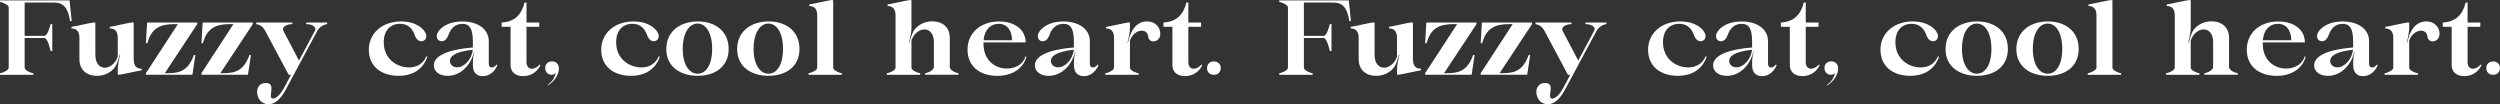
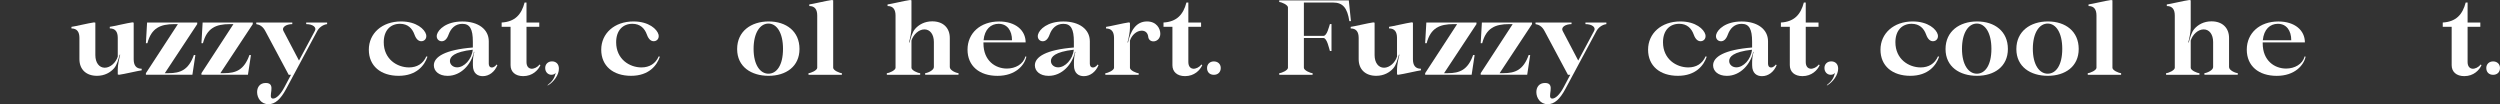
<svg xmlns="http://www.w3.org/2000/svg" id="_レイヤー_2" data-name="レイヤー 2" width="720.52" height="30.03" viewBox="0 0 720.52 30.03">
  <rect x="0" y="0" width="720.52" height="30.03" fill="#333333" stroke="none" />
  <defs>
    <style>
      .cls-1 {
        fill: #fff;
      }
    </style>
  </defs>
  <g id="DESIGN">
    <g>
      <g>
        <path class="cls-1" d="M375.79,19.53c0,.74,1.8,1.53,2.51,1.56v.46h-9.61v-.46c.7-.03,2.51-.83,2.51-1.56V2.14c0-.73-1.8-1.53-2.51-1.56V.12h20.05l.61,5.97h-.46c-.58-3.83-1.89-5.36-4.68-5.36h-8.42v9.61h5.63c1.04,0,1.62-2.69,1.87-3.4h.46v7.75h-.46c-.24-.7-.83-3.74-1.87-3.74h-5.63v8.57Z" />
        <path class="cls-1" d="M407.22,17.08c0,1.71.67,2.73,2.3,2.73v.46c-1.01.12-5.08,1.1-6.52,1.28l-.37-.09v-1.5c0-1.17.37-2.97.7-4.2h-.15c-.34,1.23-.76,2.94-1.62,3.92-1.04,1.19-2.7,2.17-4.93,2.17-3.09,0-5.05-1.83-5.05-4.8v-6.12c0-1.71-.67-2.73-2.3-2.73v-.46c1.01-.12,5.08-1.1,6.52-1.29l.37.09v9.34c0,2.2,1.1,3.64,2.72,3.64s3.22-1.5,3.74-3.21v-5.39c0-1.71-.67-2.73-2.3-2.73v-.46c1.01-.12,5.08-1.1,6.52-1.29l.37.09v10.53Z" />
        <path class="cls-1" d="M410.74,21.55v-.46l9.22-14.14h-1.04c-4.01,0-6.61,1.13-7.75,5.51h-.43l.34-5.97h14.45v.46l-9.34,14.14h1.1c3.4,0,5.76-.95,7.28-5.24l.43.03-.86,5.66h-13.41Z" />
        <path class="cls-1" d="M426.75,21.55v-.46l9.22-14.14h-1.04c-4.01,0-6.61,1.13-7.75,5.51h-.43l.34-5.97h14.45v.46l-9.34,14.14h1.1c3.4,0,5.76-.95,7.28-5.24l.43.03-.86,5.66h-13.41Z" />
        <path class="cls-1" d="M459.45,8.88c.55-1.01-.61-1.93-2.51-1.93v-.46h6.03v.46c-1.32.18-2.36,1.07-2.85,1.99l-6.77,12.61-2.2,4.1c-1.56,2.94-3.18,4.38-5.08,4.38-2.17,0-3.28-1.84-3.28-3.49,0-1.38.76-2.63,2.51-2.63,3.3,0,.27,4.41,2.05,4.5.89.03,2.14-1.07,3.28-3.22l1.93-3.64h-.67l-6.74-12.61c-.7-1.34-1.62-1.84-2.6-1.99v-.46h10.38v.46c-1.8,0-3.09.92-2.57,1.93l4.5,8.57,4.59-8.57Z" />
        <path class="cls-1" d="M479.29,12.18c0,4.87,3.85,7.25,7.28,7.25,2.3,0,4.07-1.07,4.99-3.18l.33.09c-.83,2.48-3.12,5.51-8.3,5.51s-8.6-2.84-8.6-7.53,3.8-8.14,9.28-8.14c4.5,0,6.83,2.27,7.23,3.77.27,1.07-.4,1.93-1.38,1.93-.67,0-1.44-.4-1.99-1.96-.64-1.74-1.9-3.06-4.16-3.06-2.7,0-4.68,1.84-4.68,5.33Z" />
        <path class="cls-1" d="M497.68,21.86c-2.51,0-3.95-1.38-3.95-3.03,0-2.45,3.24-4.5,11.24-5.14v-1.68c0-3.61-.83-5.14-3.03-5.14-2.05,0-3.3,1.32-3.95,3.06-.55,1.56-1.32,1.96-1.99,1.96-.98,0-1.66-.86-1.38-1.93.4-1.5,2.72-3.77,7.32-3.77s7.62,2.27,7.62,5.7v6.46c0,.64.28,1.1.89,1.1s1.1-.52,1.38-.86l.21.21c-.79,1.93-2.39,3.15-4.22,3.15-1.44,0-2.84-.77-2.84-3.15v-.92c0-.89.15-2.08.43-2.94h-.12c-.76,3.61-3.74,6.92-7.59,6.92ZM498.36,17.57c0,1.07.92,1.84,2.08,1.84,1.99,0,4.2-2.24,4.5-5.08-5.51.61-6.58,2.08-6.58,3.25Z" />
        <path class="cls-1" d="M524.22,18.58l.22.21c-.64,1.44-2.3,3.15-4.96,3.15-2.3,0-3.64-1.26-3.64-3.15V7.72h-2.57v-1.23c3.8-.21,5.7-2.27,6.61-5.75h.55v5.75h3.68v1.23h-3.68v10.13c0,2.57,2.42,2.39,3.8.73Z" />
        <path class="cls-1" d="M526.52,24.52c1.44-1.13,1.96-2.02,2.36-3.55-.24.34-.67.58-1.26.58-1.01,0-1.8-.8-1.8-1.96,0-1.1.8-1.9,1.96-1.9s1.99.76,1.99,2.08c.03,1.81-1.5,3.89-3.22,4.87l-.03-.12Z" />
        <path class="cls-1" d="M546.27,12.18c0,4.87,3.85,7.25,7.28,7.25,2.3,0,4.07-1.07,4.99-3.18l.33.09c-.83,2.48-3.12,5.51-8.3,5.51s-8.6-2.84-8.6-7.53,3.8-8.14,9.28-8.14c4.5,0,6.83,2.27,7.23,3.77.27,1.07-.4,1.93-1.38,1.93-.67,0-1.44-.4-1.99-1.96-.64-1.74-1.9-3.06-4.16-3.06-2.7,0-4.68,1.84-4.68,5.33Z" />
        <path class="cls-1" d="M560.72,14.14c0-5.11,4.01-7.96,9.09-7.96s8.88,2.85,8.88,7.93-3.92,7.74-8.91,7.74-9.06-2.6-9.06-7.71ZM573.94,14.08c0-4.65-1.81-7.29-4.2-7.29s-4.28,2.63-4.28,7.29,1.93,7.16,4.28,7.16,4.2-2.39,4.2-7.16Z" />
        <path class="cls-1" d="M581.13,14.14c0-5.11,4.01-7.96,9.09-7.96s8.88,2.85,8.88,7.93-3.92,7.74-8.91,7.74-9.06-2.6-9.06-7.71ZM594.36,14.08c0-4.65-1.81-7.29-4.2-7.29s-4.28,2.63-4.28,7.29,1.93,7.16,4.28,7.16,4.2-2.39,4.2-7.16Z" />
        <path class="cls-1" d="M611.32,21.09v.46h-9.61v-.46c.7-.03,2.51-.83,2.51-1.56V4.47c0-1.71-.67-2.73-2.29-2.73v-.46c1.01-.12,5.08-1.1,6.52-1.28l.37.09v19.44c0,.74,1.8,1.53,2.51,1.56Z" />
        <path class="cls-1" d="M637.38,6.15c3.09,0,5.05,1.84,5.05,4.8v8.39c0,.92,1.81,1.71,2.51,1.74v.46h-9.61v-.46c.7-.03,2.51-.83,2.51-1.74v-7.23c0-2.21-1.1-3.64-2.73-3.64s-3.21,1.5-3.73,3.22v7.84c0,.74,1.8,1.53,2.51,1.56v.46h-9.61v-.46c.71-.03,2.51-.83,2.51-1.56V4.47c0-1.71-.68-2.73-2.3-2.73v-.46c1.01-.12,5.08-1.1,6.52-1.28l.37.09v7.96c0,1.16-.37,2.97-.71,4.19h.15c.34-1.23.76-2.94,1.62-3.92,1.04-1.19,2.7-2.17,4.93-2.17Z" />
        <path class="cls-1" d="M664.5,16.32c-.52,2.48-3.12,5.54-8.33,5.54s-8.63-2.84-8.63-7.56,3.67-8.11,9.09-8.11c4.78,0,7.66,2.57,7.66,6.03h-12.16v.28c0,5.05,3.49,7.26,6.74,7.26,2.45,0,4.78-1.26,5.33-3.49l.3.06ZM652.16,11.6h8.2c0-2.78-1.38-4.74-3.86-4.74-2.23,0-4.04,1.56-4.34,4.74Z" />
-         <path class="cls-1" d="M670.9,21.86c-2.51,0-3.95-1.38-3.95-3.03,0-2.45,3.24-4.5,11.24-5.14v-1.68c0-3.61-.83-5.14-3.03-5.14-2.05,0-3.31,1.32-3.95,3.06-.55,1.56-1.32,1.96-1.99,1.96-.98,0-1.65-.86-1.37-1.93.39-1.5,2.72-3.77,7.32-3.77s7.62,2.27,7.62,5.7v6.46c0,.64.28,1.1.89,1.1.64,0,1.1-.52,1.38-.86l.22.21c-.8,1.93-2.39,3.15-4.22,3.15-1.44,0-2.85-.77-2.85-3.15v-.92c0-.89.15-2.08.43-2.94h-.13c-.76,3.61-3.73,6.92-7.59,6.92ZM671.57,17.57c0,1.07.92,1.84,2.09,1.84,1.99,0,4.19-2.24,4.5-5.08-5.51.61-6.59,2.08-6.59,3.25Z" />
-         <path class="cls-1" d="M694.35,11.7v7.84c0,.74,1.8,1.53,2.51,1.56v.46h-9.61v-.46c.71-.03,2.51-.83,2.51-1.56v-8.6c0-1.71-.67-2.73-2.3-2.73v-.46c1.01-.12,5.08-1.1,6.52-1.29l.37.09v1.5c0,1.16-.37,2.97-.71,4.19h.15c.68-3.15,2.2-6.06,5.48-6.06,2.72,0,3.86,2.05,3.83,3.61-.07,2.45-3.07,2.82-3.46.98-.09-1.26-.83-1.93-1.89-1.93-1.5,0-2.91,1.32-3.4,2.85Z" />
        <path class="cls-1" d="M714.98,18.58l.21.21c-.64,1.44-2.3,3.15-4.96,3.15-2.3,0-3.64-1.26-3.64-3.15V7.72h-2.57v-1.23c3.8-.21,5.7-2.27,6.61-5.75h.55v5.75h3.67v1.23h-3.67v10.13c0,2.57,2.42,2.39,3.8.73Z" />
        <path class="cls-1" d="M718.53,17.7c1.16,0,1.99.76,1.99,1.9s-.76,1.96-1.99,1.96-1.96-.8-1.96-1.96c0-1.1.8-1.9,1.96-1.9Z" />
      </g>
      <g>
-         <path class="cls-1" d="M7.1,19.53c0,.74,1.8,1.53,2.51,1.56v.46H0v-.46c.7-.03,2.51-.83,2.51-1.56V2.14C2.51,1.41.7.61,0,.58V.12h20.05l.61,5.97h-.46c-.58-3.83-1.89-5.36-4.68-5.36H7.1v9.61h5.63c1.04,0,1.62-2.69,1.87-3.4h.46v7.75h-.46c-.24-.7-.83-3.74-1.87-3.74h-5.63v8.57Z" />
        <path class="cls-1" d="M38.53,17.08c0,1.71.67,2.73,2.3,2.73v.46c-1.01.12-5.08,1.1-6.52,1.28l-.37-.09v-1.5c0-1.17.37-2.97.7-4.2h-.15c-.34,1.23-.76,2.94-1.62,3.92-1.04,1.19-2.7,2.17-4.93,2.17-3.09,0-5.05-1.83-5.05-4.8v-6.12c0-1.71-.67-2.73-2.3-2.73v-.46c1.01-.12,5.08-1.1,6.52-1.29l.37.09v9.34c0,2.2,1.1,3.64,2.72,3.64s3.22-1.5,3.74-3.21v-5.39c0-1.71-.67-2.73-2.3-2.73v-.46c1.01-.12,5.08-1.1,6.52-1.29l.37.09v10.53Z" />
        <path class="cls-1" d="M42.05,21.55v-.46l9.22-14.14h-1.04c-4.01,0-6.61,1.13-7.75,5.51h-.43l.34-5.97h14.45v.46l-9.34,14.14h1.1c3.4,0,5.76-.95,7.28-5.24l.43.03-.86,5.66h-13.41Z" />
        <path class="cls-1" d="M58.06,21.55v-.46l9.22-14.14h-1.04c-4.01,0-6.61,1.13-7.75,5.51h-.43l.34-5.97h14.45v.46l-9.34,14.14h1.1c3.4,0,5.76-.95,7.28-5.24l.43.03-.86,5.66h-13.41Z" />
        <path class="cls-1" d="M90.76,8.88c.55-1.01-.61-1.93-2.51-1.93v-.46h6.03v.46c-1.32.18-2.36,1.07-2.85,1.99l-6.77,12.61-2.2,4.1c-1.56,2.94-3.18,4.38-5.08,4.38-2.17,0-3.28-1.84-3.28-3.49,0-1.38.76-2.63,2.51-2.63,3.3,0,.27,4.41,2.05,4.5.89.03,2.14-1.07,3.28-3.22l1.93-3.64h-.67l-6.74-12.61c-.7-1.34-1.62-1.84-2.6-1.99v-.46h10.38v.46c-1.8,0-3.09.92-2.57,1.93l4.5,8.57,4.59-8.57Z" />
        <path class="cls-1" d="M110.6,12.18c0,4.87,3.85,7.25,7.28,7.25,2.3,0,4.07-1.07,4.99-3.18l.33.09c-.83,2.48-3.12,5.51-8.3,5.51s-8.6-2.84-8.6-7.53,3.8-8.14,9.28-8.14c4.5,0,6.83,2.27,7.23,3.77.27,1.07-.4,1.93-1.38,1.93-.67,0-1.44-.4-1.99-1.96-.64-1.74-1.9-3.06-4.16-3.06-2.7,0-4.68,1.84-4.68,5.33Z" />
        <path class="cls-1" d="M128.99,21.86c-2.51,0-3.95-1.38-3.95-3.03,0-2.45,3.24-4.5,11.24-5.14v-1.68c0-3.61-.83-5.14-3.03-5.14-2.05,0-3.3,1.32-3.95,3.06-.55,1.56-1.32,1.96-1.99,1.96-.98,0-1.66-.86-1.38-1.93.4-1.5,2.72-3.77,7.32-3.77s7.62,2.27,7.62,5.7v6.46c0,.64.28,1.1.89,1.1s1.1-.52,1.38-.86l.21.21c-.79,1.93-2.39,3.15-4.22,3.15-1.44,0-2.84-.77-2.84-3.15v-.92c0-.89.15-2.08.43-2.94h-.12c-.76,3.61-3.74,6.92-7.59,6.92ZM129.67,17.57c0,1.07.92,1.84,2.08,1.84,1.99,0,4.2-2.24,4.5-5.08-5.51.61-6.58,2.08-6.58,3.25Z" />
        <path class="cls-1" d="M155.53,18.58l.22.21c-.64,1.44-2.3,3.15-4.96,3.15-2.3,0-3.64-1.26-3.64-3.15V7.72h-2.57v-1.23c3.8-.21,5.7-2.27,6.61-5.75h.55v5.75h3.68v1.23h-3.68v10.13c0,2.57,2.42,2.39,3.8.73Z" />
        <path class="cls-1" d="M157.83,24.52c1.44-1.13,1.96-2.02,2.36-3.55-.24.34-.67.58-1.26.58-1.01,0-1.8-.8-1.8-1.96,0-1.1.8-1.9,1.96-1.9s1.99.76,1.99,2.08c.03,1.81-1.5,3.89-3.22,4.87l-.03-.12Z" />
        <path class="cls-1" d="M177.58,12.18c0,4.87,3.85,7.25,7.28,7.25,2.3,0,4.07-1.07,4.99-3.18l.33.09c-.83,2.48-3.12,5.51-8.3,5.51s-8.6-2.84-8.6-7.53,3.8-8.14,9.28-8.14c4.5,0,6.83,2.27,7.23,3.77.27,1.07-.4,1.93-1.38,1.93-.67,0-1.44-.4-1.99-1.96-.64-1.74-1.9-3.06-4.16-3.06-2.7,0-4.68,1.84-4.68,5.33Z" />
-         <path class="cls-1" d="M192.03,14.14c0-5.11,4.01-7.96,9.09-7.96s8.88,2.85,8.88,7.93-3.92,7.74-8.91,7.74-9.06-2.6-9.06-7.71ZM205.25,14.08c0-4.65-1.81-7.29-4.2-7.29s-4.28,2.63-4.28,7.29,1.93,7.16,4.28,7.16,4.2-2.39,4.2-7.16Z" />
        <path class="cls-1" d="M212.45,14.14c0-5.11,4.01-7.96,9.09-7.96s8.88,2.85,8.88,7.93-3.92,7.74-8.91,7.74-9.06-2.6-9.06-7.71ZM225.67,14.08c0-4.65-1.81-7.29-4.2-7.29s-4.28,2.63-4.28,7.29,1.93,7.16,4.28,7.16,4.2-2.39,4.2-7.16Z" />
        <path class="cls-1" d="M242.63,21.09v.46h-9.61v-.46c.7-.03,2.51-.83,2.51-1.56V4.47c0-1.71-.67-2.73-2.29-2.73v-.46c1.01-.12,5.08-1.1,6.52-1.28l.37.09v19.44c0,.74,1.8,1.53,2.51,1.56Z" />
        <path class="cls-1" d="M268.69,6.15c3.09,0,5.05,1.84,5.05,4.8v8.39c0,.92,1.81,1.71,2.51,1.74v.46h-9.61v-.46c.7-.03,2.51-.83,2.51-1.74v-7.23c0-2.21-1.1-3.64-2.73-3.64s-3.21,1.5-3.73,3.22v7.84c0,.74,1.8,1.53,2.51,1.56v.46h-9.61v-.46c.71-.03,2.51-.83,2.51-1.56V4.47c0-1.71-.68-2.73-2.3-2.73v-.46c1.01-.12,5.08-1.1,6.52-1.28l.37.09v7.96c0,1.16-.37,2.97-.71,4.19h.15c.34-1.23.76-2.94,1.62-3.92,1.04-1.19,2.7-2.17,4.93-2.17Z" />
        <path class="cls-1" d="M295.81,16.32c-.52,2.48-3.12,5.54-8.33,5.54s-8.63-2.84-8.63-7.56,3.67-8.11,9.09-8.11c4.78,0,7.66,2.57,7.66,6.03h-12.16v.28c0,5.05,3.49,7.26,6.74,7.26,2.45,0,4.78-1.26,5.33-3.49l.3.06ZM283.47,11.6h8.2c0-2.78-1.38-4.74-3.86-4.74-2.23,0-4.04,1.56-4.34,4.74Z" />
        <path class="cls-1" d="M302.21,21.86c-2.51,0-3.95-1.38-3.95-3.03,0-2.45,3.24-4.5,11.24-5.14v-1.68c0-3.61-.83-5.14-3.03-5.14-2.05,0-3.31,1.32-3.95,3.06-.55,1.56-1.32,1.96-1.99,1.96-.98,0-1.65-.86-1.37-1.93.39-1.5,2.72-3.77,7.32-3.77s7.62,2.27,7.62,5.7v6.46c0,.64.28,1.1.89,1.1.64,0,1.1-.52,1.38-.86l.22.21c-.8,1.93-2.39,3.15-4.22,3.15-1.44,0-2.85-.77-2.85-3.15v-.92c0-.89.15-2.08.43-2.94h-.13c-.76,3.61-3.73,6.92-7.59,6.92ZM302.88,17.57c0,1.07.92,1.84,2.09,1.84,1.99,0,4.19-2.24,4.5-5.08-5.51.61-6.59,2.08-6.59,3.25Z" />
        <path class="cls-1" d="M325.66,11.7v7.84c0,.74,1.8,1.53,2.51,1.56v.46h-9.61v-.46c.71-.03,2.51-.83,2.51-1.56v-8.6c0-1.71-.67-2.73-2.3-2.73v-.46c1.01-.12,5.08-1.1,6.52-1.29l.37.09v1.5c0,1.16-.37,2.97-.71,4.19h.15c.68-3.15,2.2-6.06,5.48-6.06,2.72,0,3.86,2.05,3.83,3.61-.07,2.45-3.07,2.82-3.46.98-.09-1.26-.83-1.93-1.89-1.93-1.5,0-2.91,1.32-3.4,2.85Z" />
        <path class="cls-1" d="M346.29,18.58l.21.21c-.64,1.44-2.3,3.15-4.96,3.15-2.3,0-3.64-1.26-3.64-3.15V7.72h-2.57v-1.23c3.8-.21,5.7-2.27,6.61-5.75h.55v5.75h3.67v1.23h-3.67v10.13c0,2.57,2.42,2.39,3.8.73Z" />
        <path class="cls-1" d="M349.84,17.7c1.16,0,1.99.76,1.99,1.9s-.76,1.96-1.99,1.96-1.96-.8-1.96-1.96c0-1.1.8-1.9,1.96-1.9Z" />
      </g>
    </g>
  </g>
</svg>